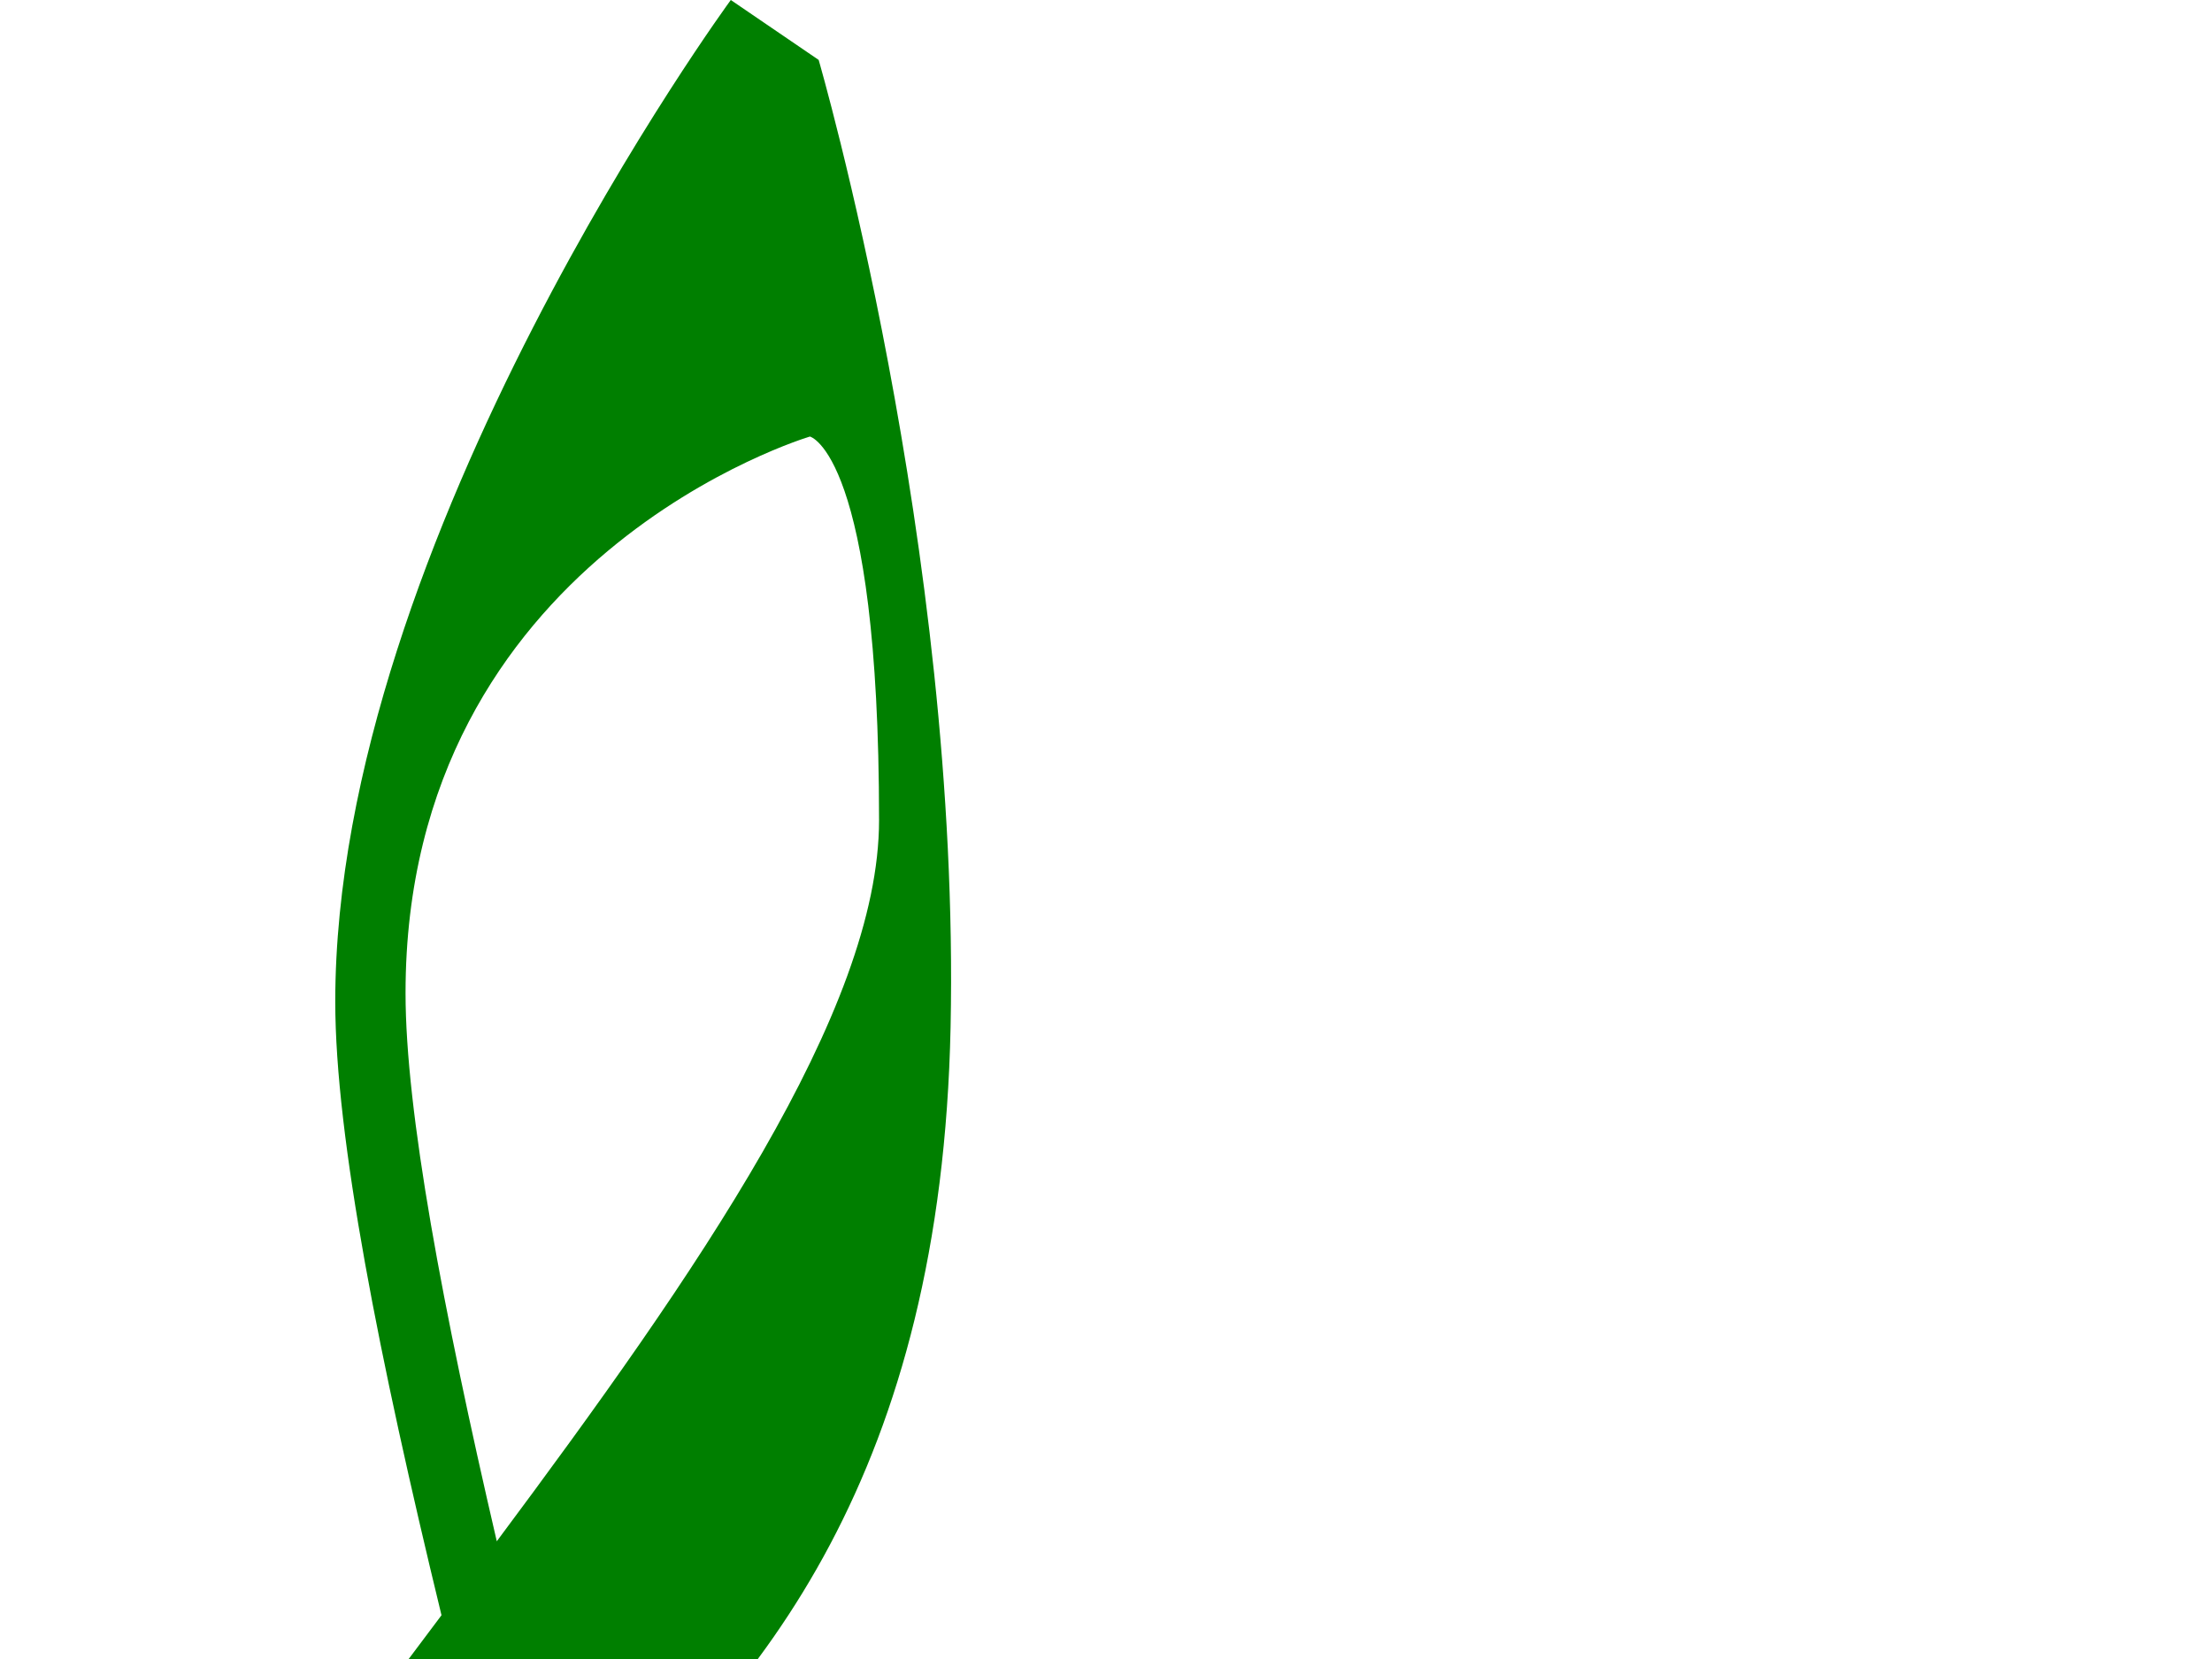
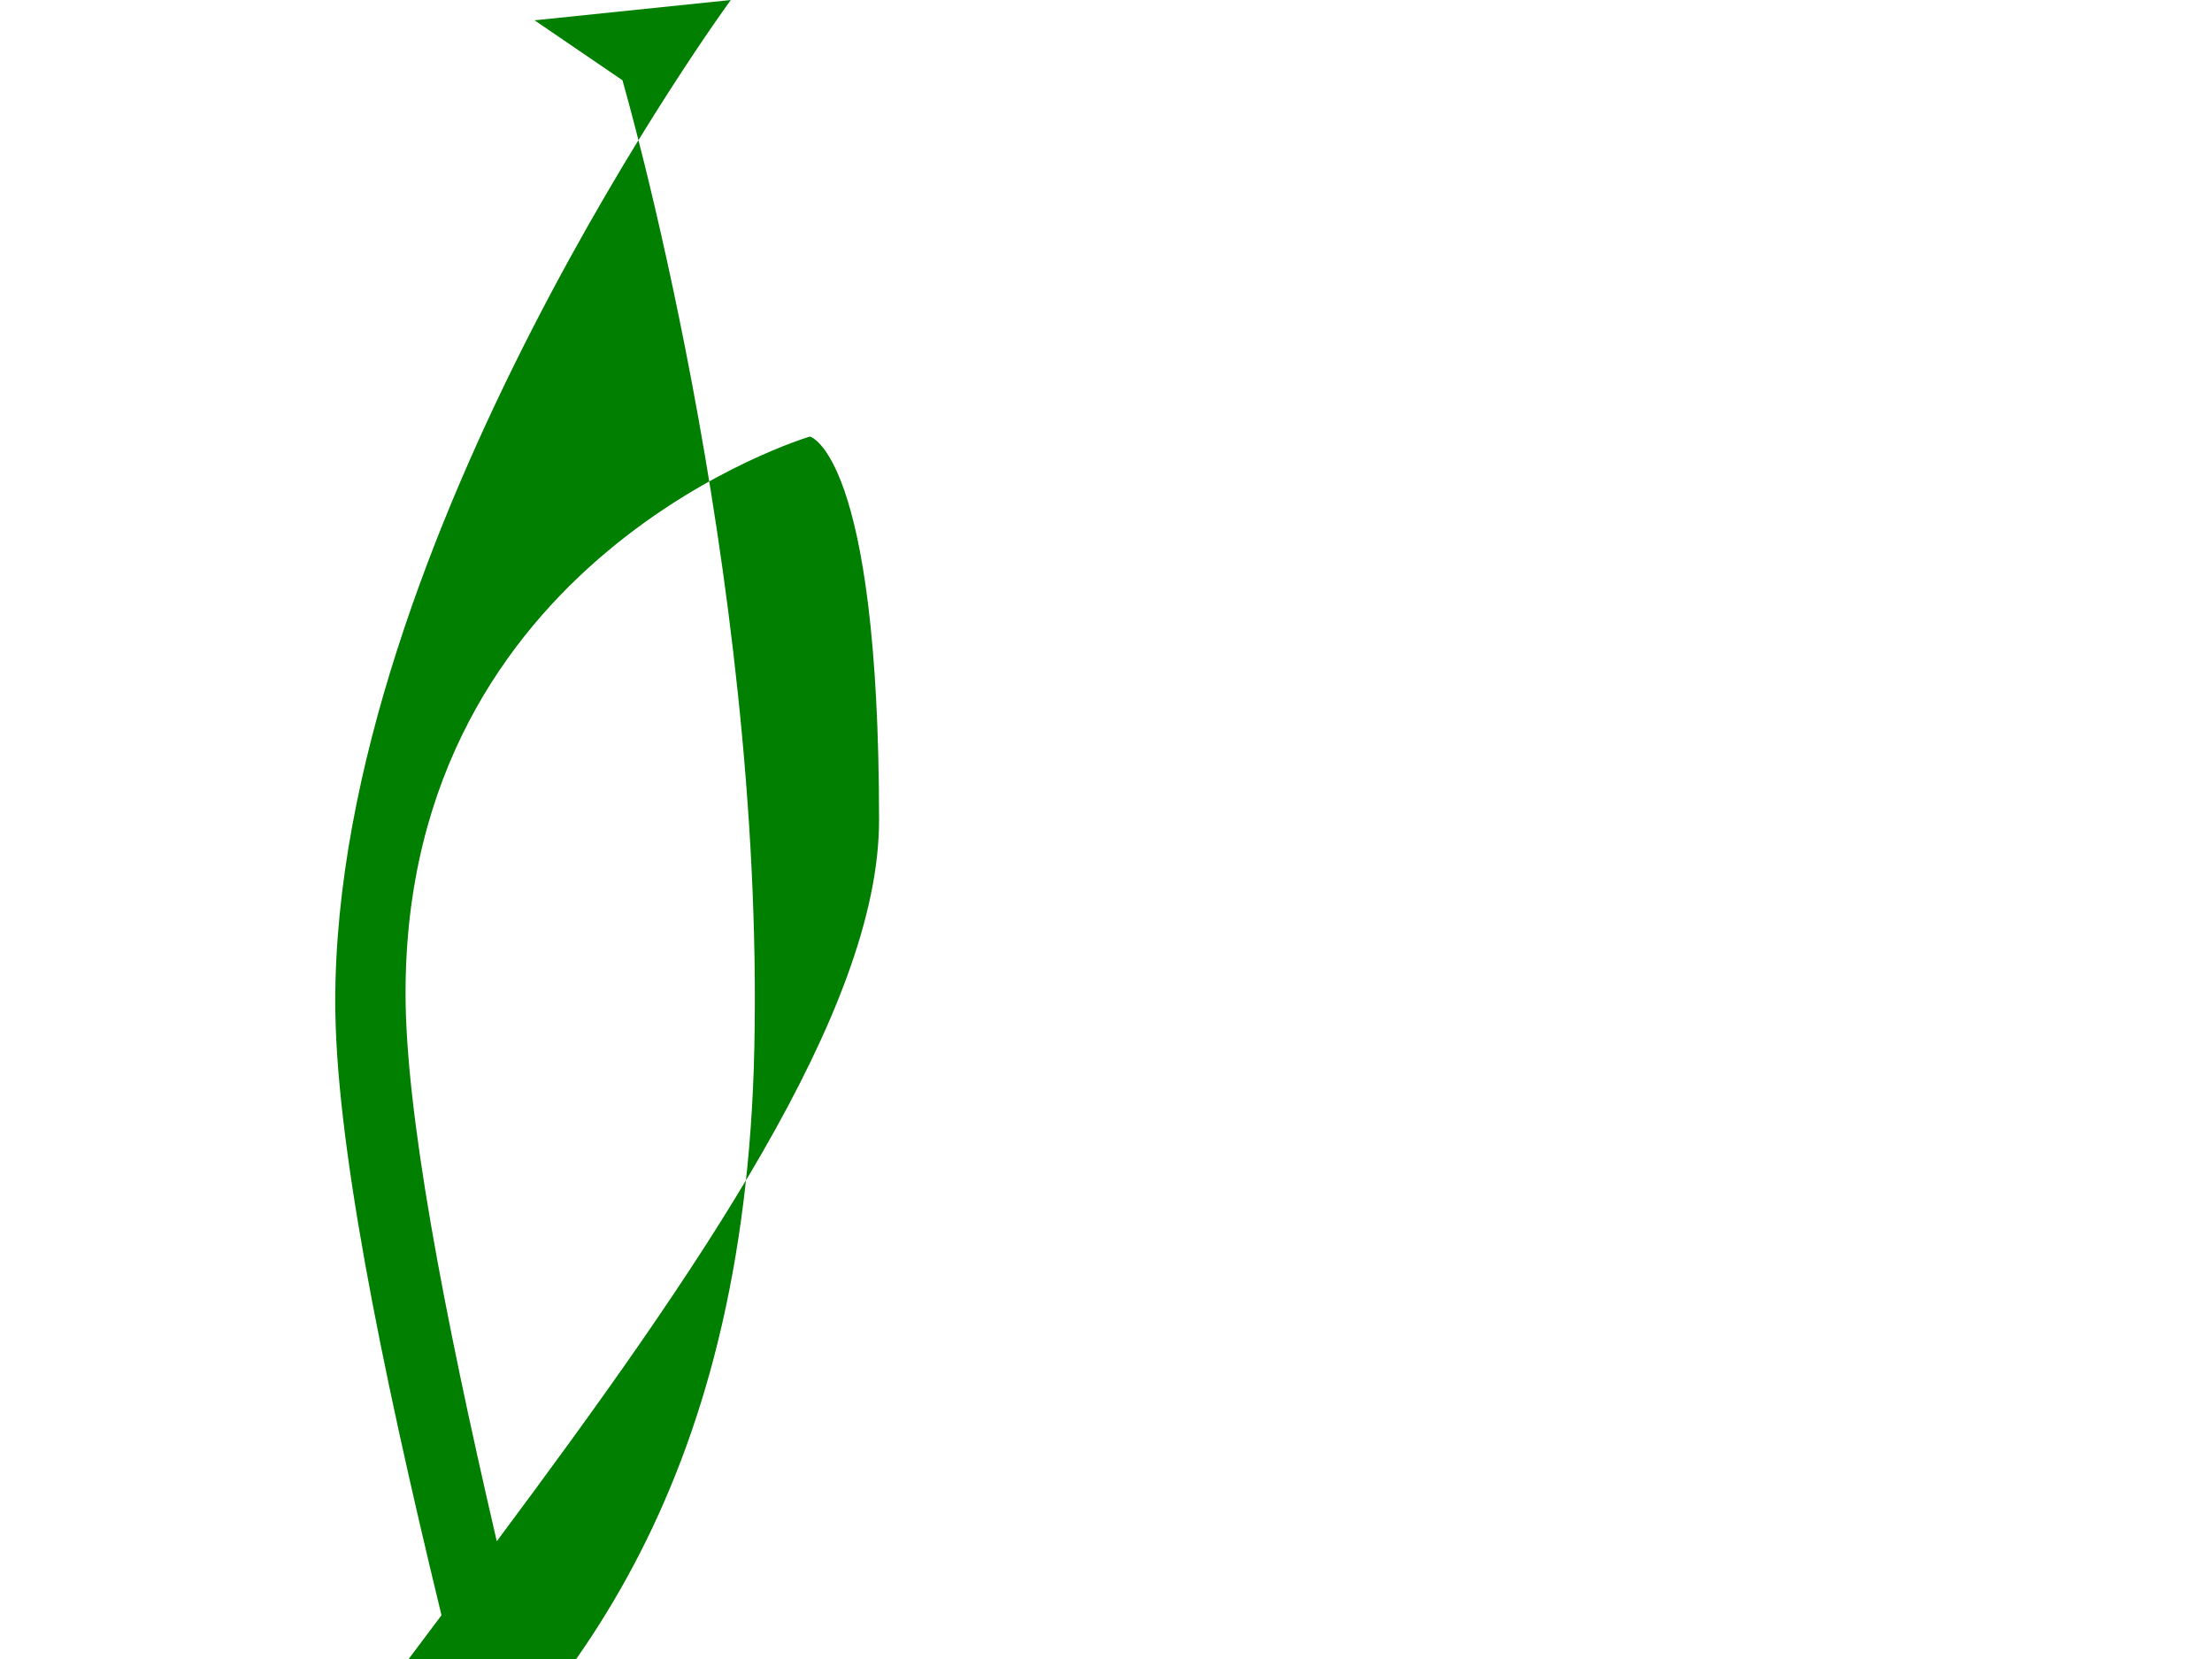
<svg xmlns="http://www.w3.org/2000/svg" width="640" height="480">
  <g>
    <title>Layer 1</title>
    <g id="layer1">
-       <path fill="#007f00" fill-rule="nonzero" stroke-linecap="round" stroke-miterlimit="4" stroke-dashoffset="0" id="path2219" d="m211.443,0c0,0 -114.442,156.047 -114.442,289.805c0,39.264 12.715,103.29 30.739,177.535c-63.766,84.997 -127.739,169.242 -127.739,226.545c0,114.276 66.484,209.721 179.758,209.721c20.136,0 39.137,-2.021 56.776,-5.879c6.26,32.358 10.656,59.965 10.515,80.681c-0.853,125.268 -54.498,150.364 -86.458,161.009c-5.3,1.765 -11.975,-0.141 -18.694,0.054c18.912,-10.644 31.406,-28.896 31.406,-49.606c0,-32.815 -31.354,-59.44 -69.962,-59.44c-38.608,0 -69.934,26.625 -69.934,59.44c0,27.257 21.624,50.24 51.073,57.246c15.894,6.742 47.495,3.535 71.019,7.152c28.643,4.405 109.009,-38.962 108.016,-177.102c-0.152,-20.678 -3.829,-49.495 -10.265,-83.742c71.947,-21.647 117.252,-76.26 117.252,-149.495c-0.057,-85.848 -72.58,-144.51 -166.684,-144.51c-7.443,0 -14.58,0.471 -21.42,1.355c-5.698,-21.992 -11.321,-43.858 -16.746,-65.265c55.469,-46.062 106.71,-110.75 109.379,-238.276c2.903,-138.683 -38.166,-279.89 -38.166,-279.89l-25.425,-17.339zm22.894,126.304c0,0 20.001,4.961 20.001,110.997c0,55.182 -53.002,131.322 -110.603,208.637c-15.651,-67.401 -26.399,-124.394 -26.399,-158.625c0,-126.351 117.001,-161.009 117.001,-161.009zm-85.846,422.828c4.78,18.258 9.713,36.785 14.688,55.404c-66.671,17.674 -99.254,77.737 -99.254,123.703c0,46.265 53.165,86.261 80.894,100.322c-32.762,-18.015 -40.197,-63.932 -40.197,-92.899c0,-24.454 24.942,-78.896 65.9,-103.682c22.371,83.434 44.89,166.986 59.669,235.052c-19.072,12.447 -39.234,19.723 -56.887,19.723c-53.41,0 -148.847,-34.672 -149.02,-185.853c-0.085,-73.986 61.855,-104.113 124.206,-151.771zm-3.672,279.429c2.443,1.343 5.03,2.535 7.761,3.549c-2.249,-0.879 -4.871,-2.083 -7.761,-3.549zm69.183,-209.314c66.127,0 89.017,51.98 89.017,126.331c0,43.083 -25.551,83.573 -57.416,110.049c-14.539,-67.77 -36.017,-150.176 -57.277,-232.045c8.1,-2.776 16.677,-4.335 25.676,-4.335z" />
+       <path fill="#007f00" fill-rule="nonzero" stroke-linecap="round" stroke-miterlimit="4" stroke-dashoffset="0" id="path2219" d="m211.443,0c0,0 -114.442,156.047 -114.442,289.805c0,39.264 12.715,103.29 30.739,177.535c-63.766,84.997 -127.739,169.242 -127.739,226.545c0,114.276 66.484,209.721 179.758,209.721c6.26,32.358 10.656,59.965 10.515,80.681c-0.853,125.268 -54.498,150.364 -86.458,161.009c-5.3,1.765 -11.975,-0.141 -18.694,0.054c18.912,-10.644 31.406,-28.896 31.406,-49.606c0,-32.815 -31.354,-59.44 -69.962,-59.44c-38.608,0 -69.934,26.625 -69.934,59.44c0,27.257 21.624,50.24 51.073,57.246c15.894,6.742 47.495,3.535 71.019,7.152c28.643,4.405 109.009,-38.962 108.016,-177.102c-0.152,-20.678 -3.829,-49.495 -10.265,-83.742c71.947,-21.647 117.252,-76.26 117.252,-149.495c-0.057,-85.848 -72.58,-144.51 -166.684,-144.51c-7.443,0 -14.58,0.471 -21.42,1.355c-5.698,-21.992 -11.321,-43.858 -16.746,-65.265c55.469,-46.062 106.71,-110.75 109.379,-238.276c2.903,-138.683 -38.166,-279.89 -38.166,-279.89l-25.425,-17.339zm22.894,126.304c0,0 20.001,4.961 20.001,110.997c0,55.182 -53.002,131.322 -110.603,208.637c-15.651,-67.401 -26.399,-124.394 -26.399,-158.625c0,-126.351 117.001,-161.009 117.001,-161.009zm-85.846,422.828c4.78,18.258 9.713,36.785 14.688,55.404c-66.671,17.674 -99.254,77.737 -99.254,123.703c0,46.265 53.165,86.261 80.894,100.322c-32.762,-18.015 -40.197,-63.932 -40.197,-92.899c0,-24.454 24.942,-78.896 65.9,-103.682c22.371,83.434 44.89,166.986 59.669,235.052c-19.072,12.447 -39.234,19.723 -56.887,19.723c-53.41,0 -148.847,-34.672 -149.02,-185.853c-0.085,-73.986 61.855,-104.113 124.206,-151.771zm-3.672,279.429c2.443,1.343 5.03,2.535 7.761,3.549c-2.249,-0.879 -4.871,-2.083 -7.761,-3.549zm69.183,-209.314c66.127,0 89.017,51.98 89.017,126.331c0,43.083 -25.551,83.573 -57.416,110.049c-14.539,-67.77 -36.017,-150.176 -57.277,-232.045c8.1,-2.776 16.677,-4.335 25.676,-4.335z" />
    </g>
  </g>
</svg>